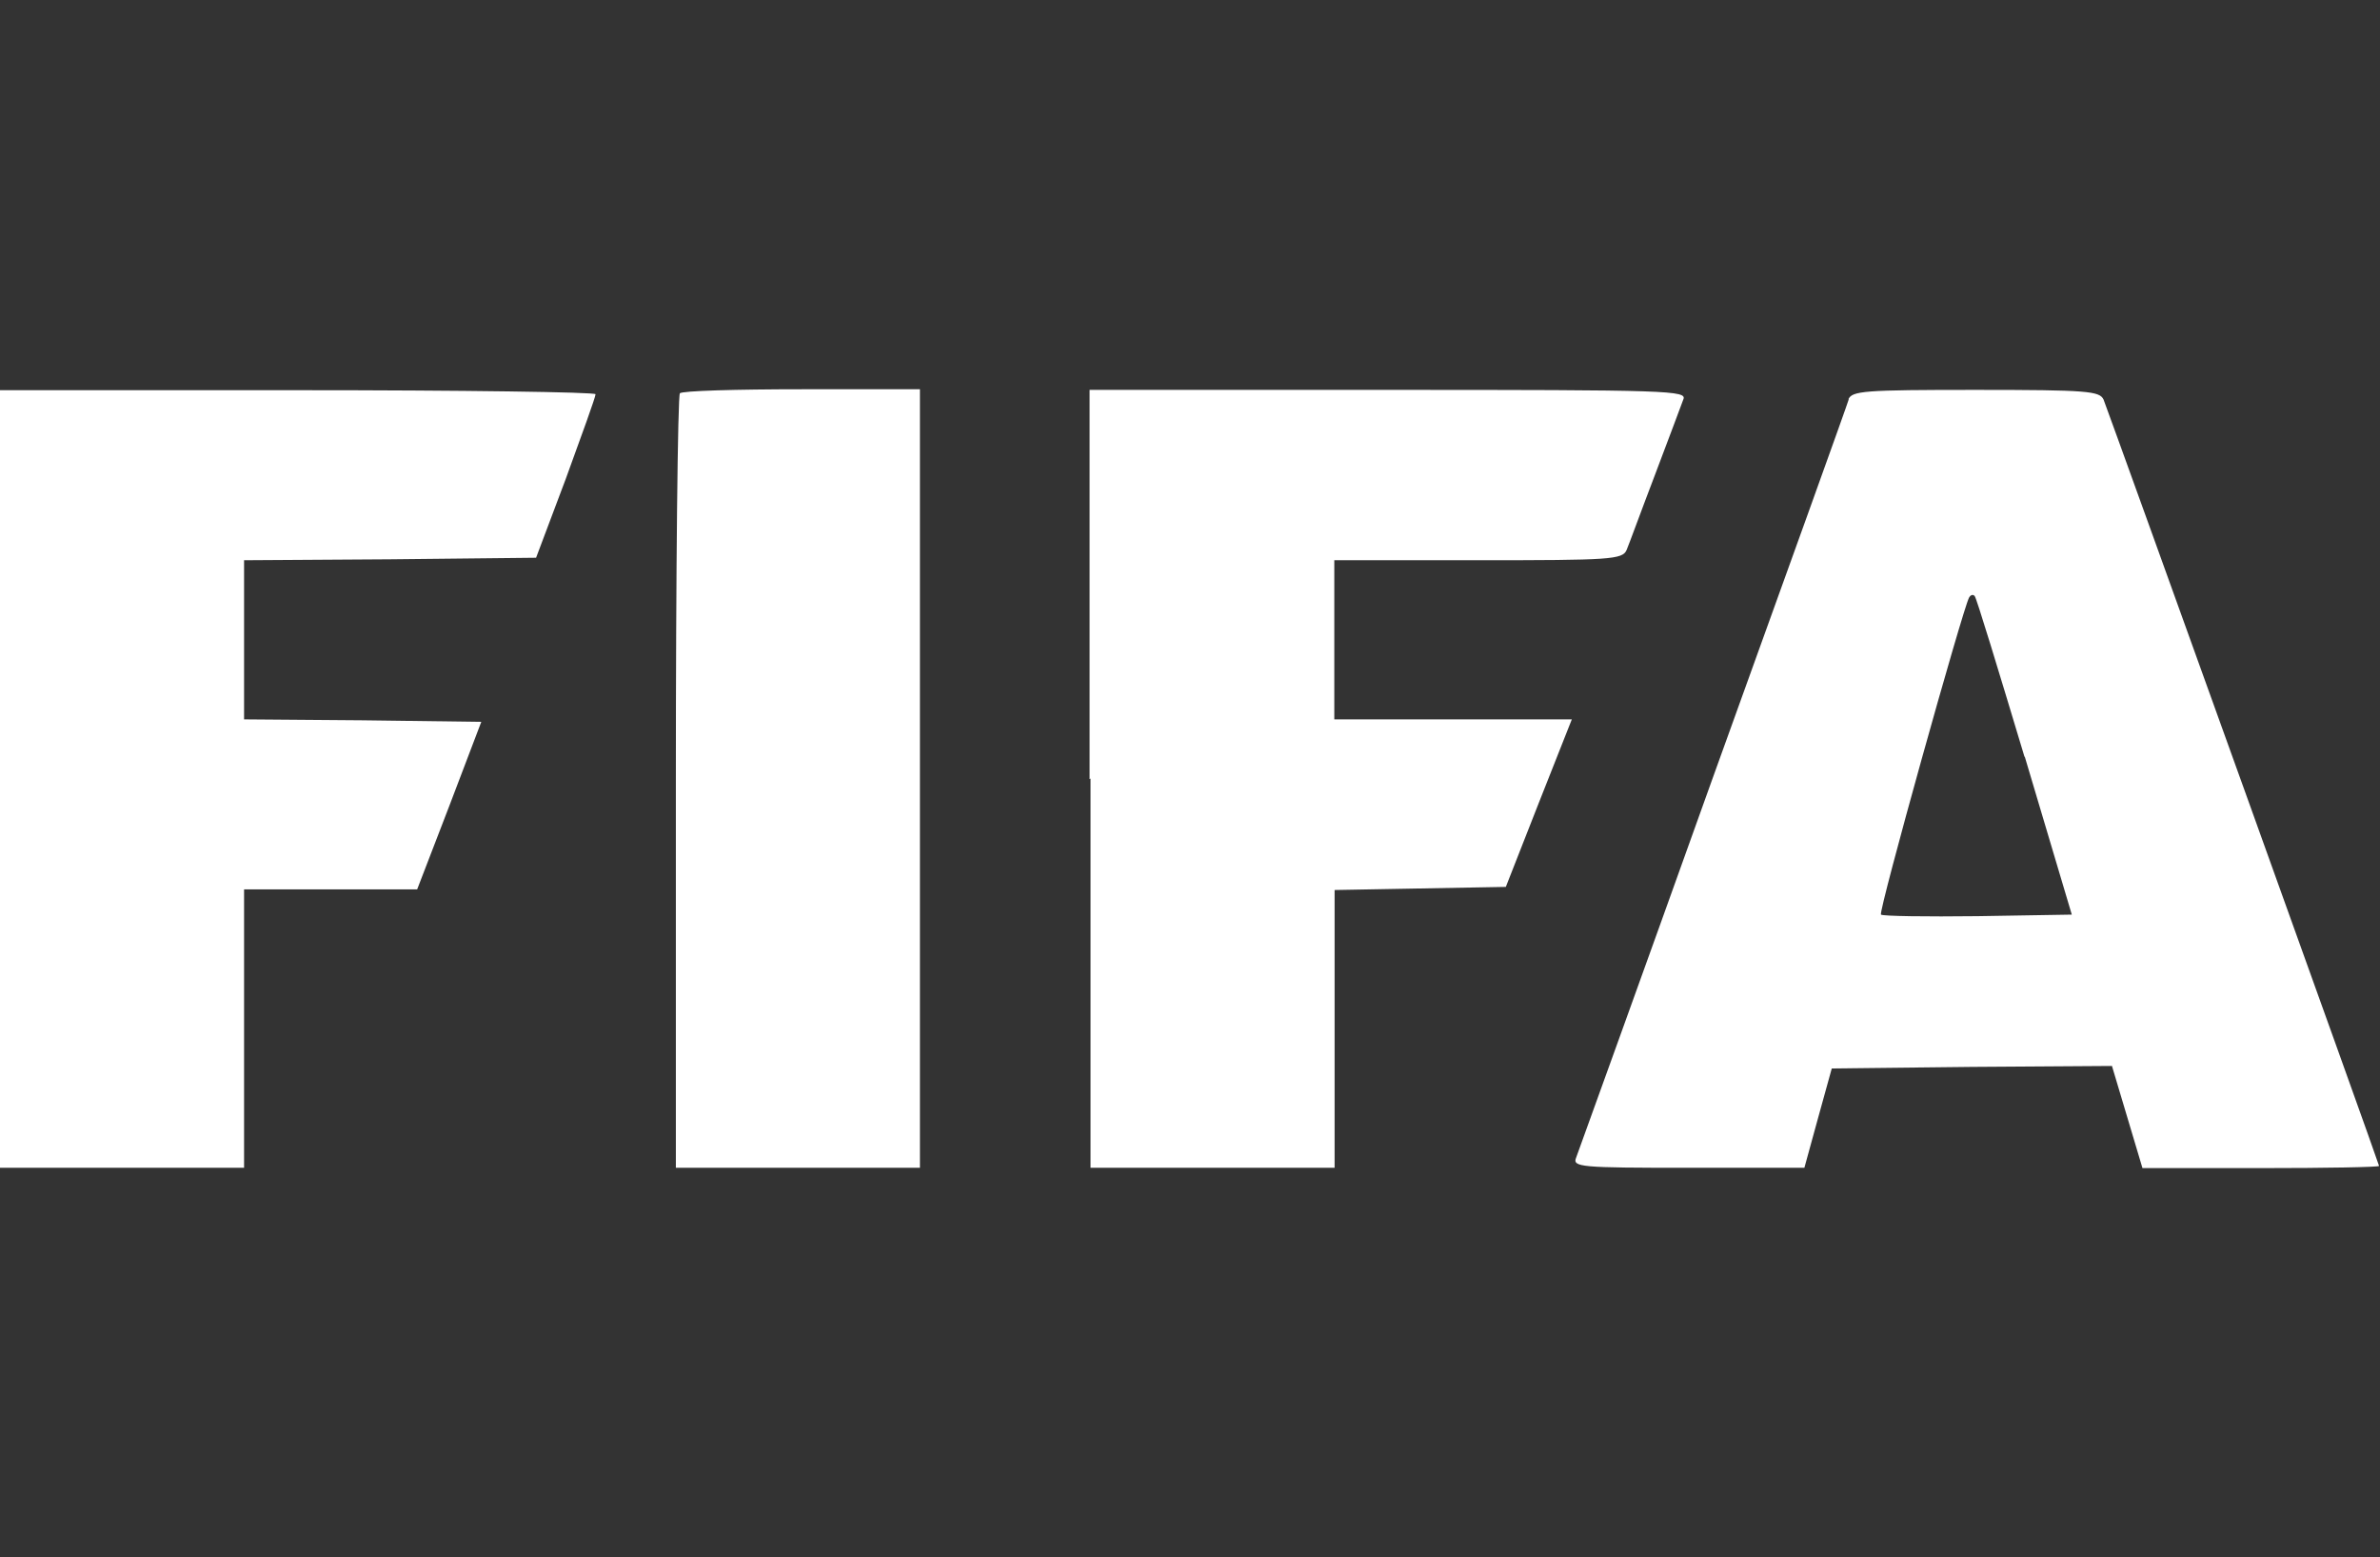
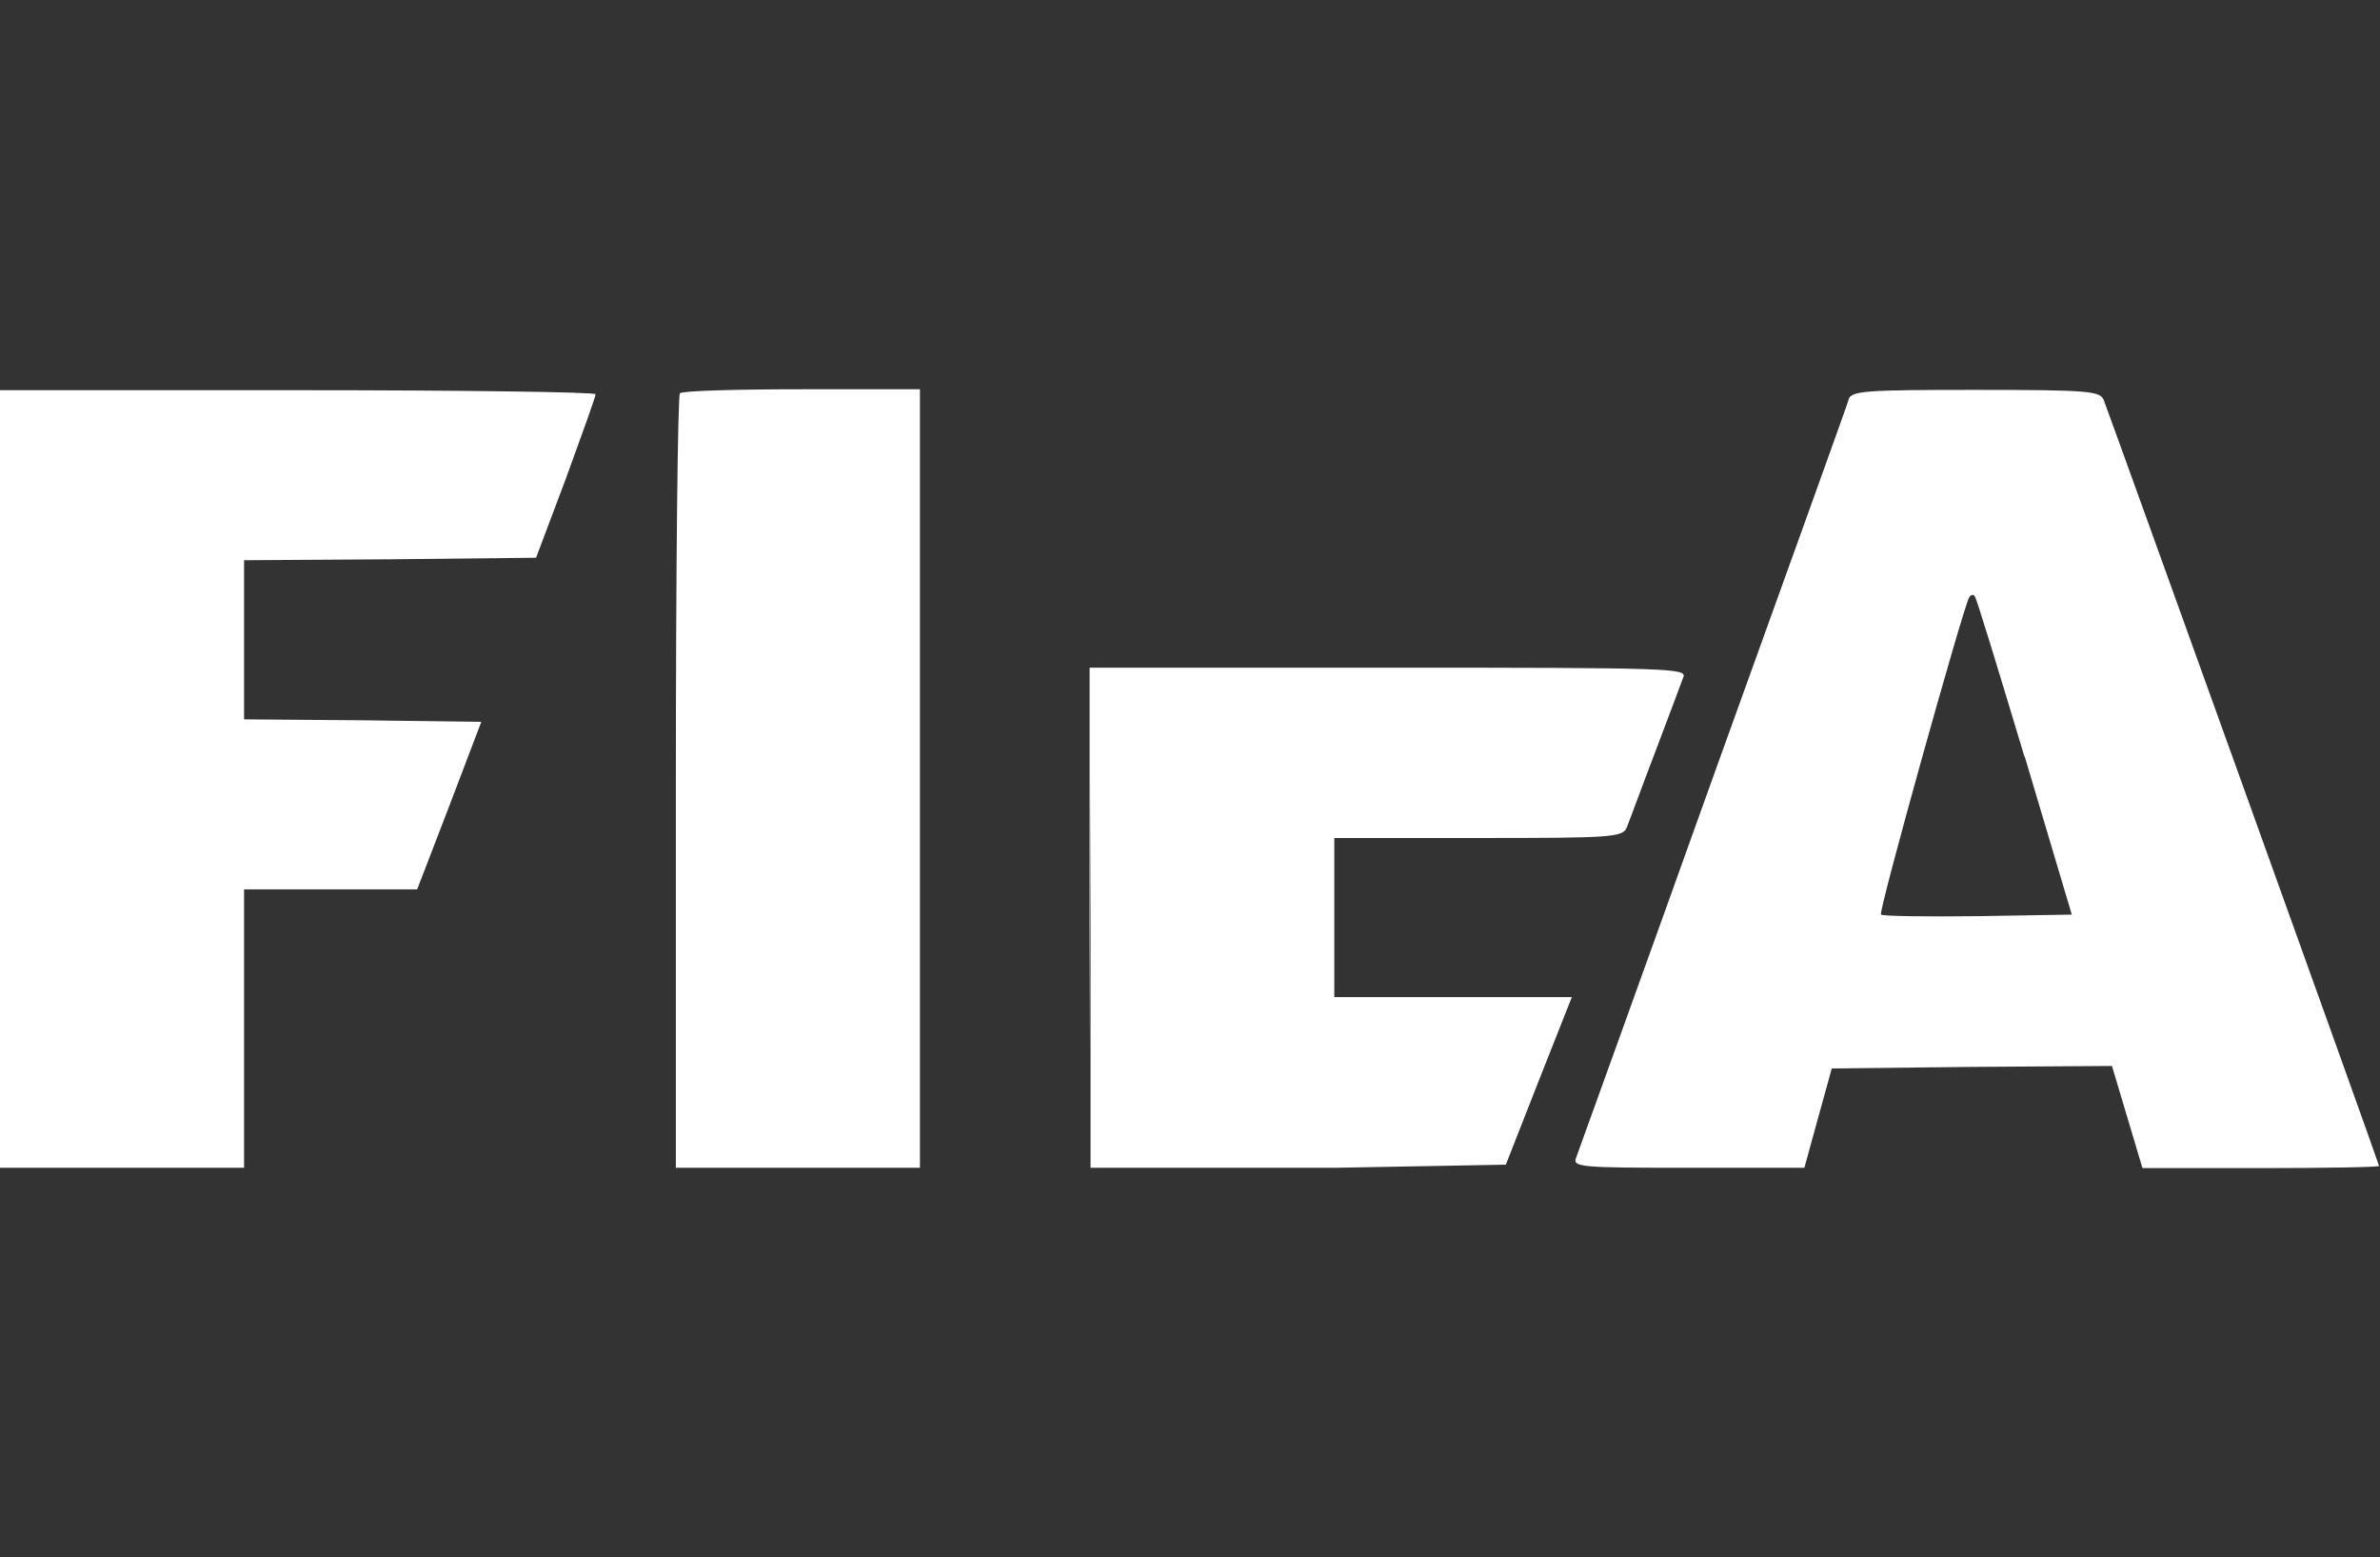
<svg xmlns="http://www.w3.org/2000/svg" id="Layer_1" version="1.1" viewBox="0 0 764.5 500">
  <rect x="0" y="0" width="764.5" height="500" fill="#333333" stroke="none" />
  <defs>
    <style>
      .st0 {
        fill: #fff;
      }
    </style>
  </defs>
-   <path class="st0" d="M0,250v125h78.4v-89.4h55.6l10.4-27,10.2-26.8-38.1-.5-38.1-.3v-51.1l46.9-.3,46.9-.5,9.6-25.5c5.1-14,9.5-26.1,9.5-27,.2-.7-42.9-1.3-95.6-1.3H0v125h0ZM218.4,126.3c-.7.5-1.3,56.9-1.3,125v123.7h78.4V125h-37.9c-21,0-38.7.5-39.2,1.3h0ZM350.3,250v125h78.4v-89.2l27.5-.5,27.5-.5,10.6-27,10.6-26.8h-76.3v-51.1h46.3c42.3,0,46.3-.2,47.6-3.3.7-1.6,4.7-12.6,9.1-24.1,4.4-11.5,8.4-22.4,9.1-24.2,1.3-2.9-4-3.1-94.7-3.1h-96v125h0ZM593.9,128.1c-.5,1.8-20.2,56.5-43.8,121.9-23.3,65.1-43.2,120-43.8,121.7-1.3,3.1,1.3,3.3,35.9,3.3h37.4l4.4-16,4.4-15.9,45-.5,45-.3,4.9,16.4,4.9,16.4h38.1c20.8,0,37.9-.3,37.9-.7,0-.7-85.7-238.8-88.5-246.1-1.3-2.7-4.9-3.1-41-3.1s-39.8.3-41,3.1h0ZM650.4,243l15.1,50.7-30.3.5c-16.4.2-30.4,0-31-.5-.9-.9,26.3-98.2,28.3-101.8.5-.9,1.3-1.1,1.8-.5.5.3,7.6,23.7,16,51.6h0Z" />
+   <path class="st0" d="M0,250v125h78.4v-89.4h55.6l10.4-27,10.2-26.8-38.1-.5-38.1-.3v-51.1l46.9-.3,46.9-.5,9.6-25.5c5.1-14,9.5-26.1,9.5-27,.2-.7-42.9-1.3-95.6-1.3H0v125h0ZM218.4,126.3c-.7.5-1.3,56.9-1.3,125v123.7h78.4V125h-37.9c-21,0-38.7.5-39.2,1.3h0ZM350.3,250v125h78.4l27.5-.5,27.5-.5,10.6-27,10.6-26.8h-76.3v-51.1h46.3c42.3,0,46.3-.2,47.6-3.3.7-1.6,4.7-12.6,9.1-24.1,4.4-11.5,8.4-22.4,9.1-24.2,1.3-2.9-4-3.1-94.7-3.1h-96v125h0ZM593.9,128.1c-.5,1.8-20.2,56.5-43.8,121.9-23.3,65.1-43.2,120-43.8,121.7-1.3,3.1,1.3,3.3,35.9,3.3h37.4l4.4-16,4.4-15.9,45-.5,45-.3,4.9,16.4,4.9,16.4h38.1c20.8,0,37.9-.3,37.9-.7,0-.7-85.7-238.8-88.5-246.1-1.3-2.7-4.9-3.1-41-3.1s-39.8.3-41,3.1h0ZM650.4,243l15.1,50.7-30.3.5c-16.4.2-30.4,0-31-.5-.9-.9,26.3-98.2,28.3-101.8.5-.9,1.3-1.1,1.8-.5.5.3,7.6,23.7,16,51.6h0Z" />
</svg>